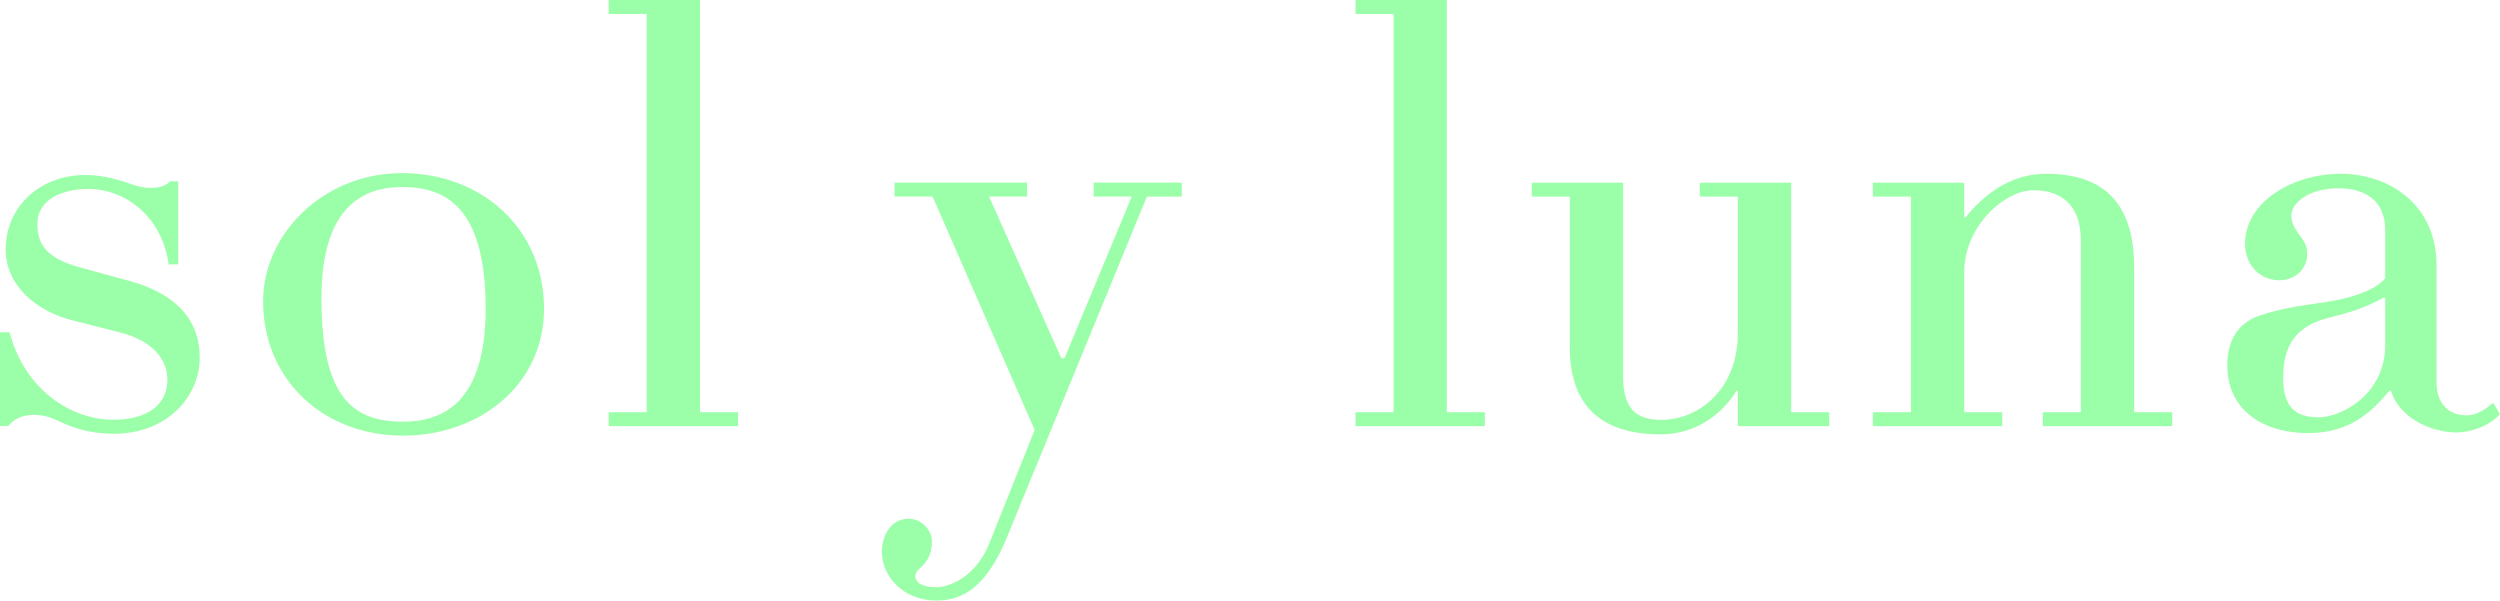
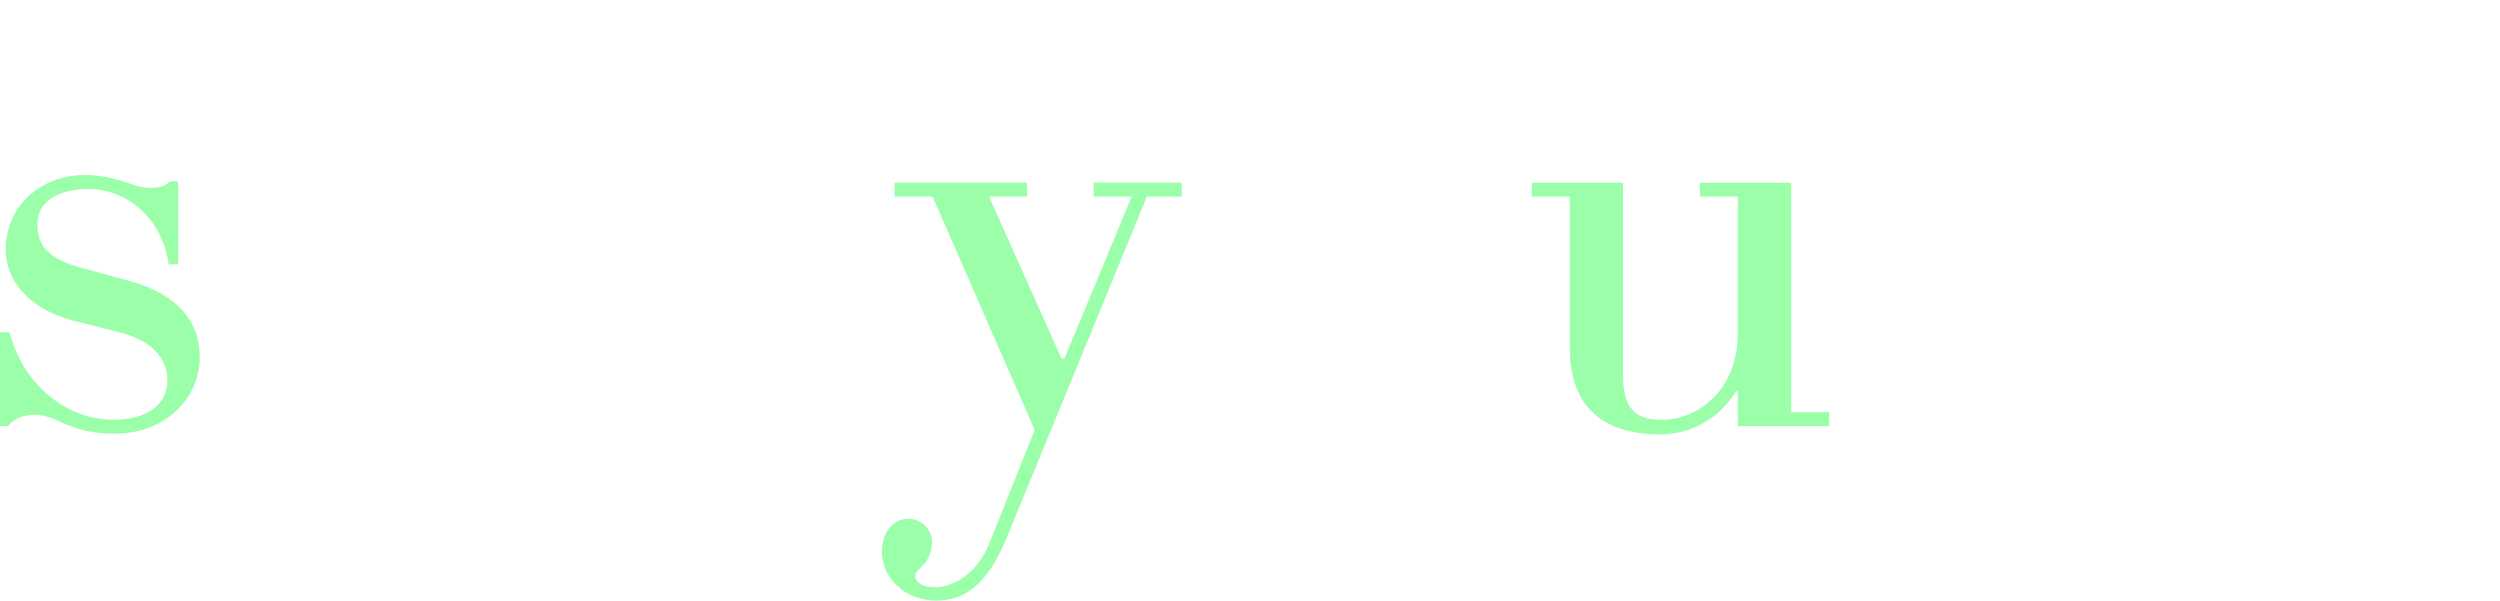
<svg xmlns="http://www.w3.org/2000/svg" id="Layer_2" data-name="Layer 2" viewBox="0 0 514.08 123.49">
  <defs>
    <style>
      .cls-1 {
        fill: #9bffa9;
      }
    </style>
  </defs>
  <g id="design">
    <g>
      <path class="cls-1" d="M41.07,73.41c0-6.91-4.04-12.78-14.47-15.65l-10.04-2.74c-6.65-1.83-8.87-4.43-8.87-9,0-5.09,5.22-7.17,10.56-7.17,7.04,0,15,5.22,16.43,15.52h1.96v-17.08h-1.7c-1.3,1.56-4.69,1.7-7.3.78-2.61-.91-6.13-2.09-10.04-2.09-9.52,0-16.43,6.65-16.43,15.26,0,7.43,6.13,12.78,14.08,14.73l9.26,2.35c6.39,1.56,9.91,5.22,9.91,9.78,0,5.35-4.43,8.21-11.08,8.21-8.87,0-18.26-6.26-21.38-17.99H0v19.3h1.7c1.7-2.35,5.74-3.13,9.78-1.3,3.26,1.56,6.65,2.87,12,2.87,10.56,0,17.6-7.3,17.6-15.78Z" />
-       <path class="cls-1" d="M99.87,63.5c0,19.04-8.61,23.21-16.95,23.21-9.91,0-16.82-4.43-16.82-25.3,0-19.43,9-22.95,16.69-22.95,8.87,0,17.08,4.17,17.08,25.04ZM111.87,63.5c0-16.56-12.91-27.9-29.21-27.9s-28.56,12.65-28.56,26.34c0,16.04,12.26,27.64,28.82,27.64,15.52,0,28.95-10.3,28.95-26.08Z" />
-       <polygon class="cls-1" points="151.76 84.76 143.94 84.76 143.94 0 125.16 0 125.16 2.87 132.98 2.87 132.98 84.76 125.16 84.76 125.16 87.63 151.76 87.63 151.76 84.76" />
      <path class="cls-1" d="M243.03,37.55h-18.13v2.87h7.82l-13.82,33.25h-.65l-14.87-33.25h7.82v-2.87h-27.25v2.87h7.82l20.99,47.99-9.39,23.47c-2.74,6.78-8.21,8.87-10.82,8.87-1.56,0-3-.26-3.78-1.04s-.78-1.83.26-2.74c1.43-1.17,2.61-2.87,2.61-5.61,0-2.35-2.09-4.69-4.82-4.69-3.78,0-5.48,3.65-5.48,6.78,0,5.09,4.43,10.04,11.21,10.04,5.74,0,10.43-3.13,14.47-12.91l28.82-70.15h7.17v-2.87Z" />
-       <polygon class="cls-1" points="305.34 84.76 297.52 84.76 297.52 0 278.74 0 278.74 2.87 286.56 2.87 286.56 84.76 278.74 84.76 278.74 87.63 305.34 87.63 305.34 84.76" />
      <path class="cls-1" d="M376.14,84.76h-7.82v-47.2h-18.78v2.87h7.82v28.04c0,11.61-8.08,17.86-15.65,17.86-4.43,0-7.95-1.43-7.95-8.87v-39.9h-18.78v2.87h7.82v31.03c0,13.69,8.48,17.86,18.65,17.86,7.43,0,12.78-4.3,15.65-9l.26.13v7.17h18.78v-2.87Z" />
-       <path class="cls-1" d="M446.67,84.76h-7.82v-29.73c0-13.3-6.26-19.3-18.13-19.3-7.95,0-13.43,5.09-16.56,9l-.26-.13v-7.04h-18.78v2.87h7.82v44.33h-7.82v2.87h26.6v-2.87h-7.82v-28.69c0-9.78,8.48-16.95,14.21-16.95,5.22,0,9.78,2.48,9.78,10.43v35.21h-7.82v2.87h26.6v-2.87Z" />
-       <path class="cls-1" d="M490.48,70.94c0,10.17-9,14.87-13.69,14.87s-7.3-1.96-7.3-8.21c0-8.35,4.43-10.95,9.39-12.26,4.17-1.04,7.3-1.96,11.34-4.17l.26.13v9.65ZM512.64,82.8c-1.56,1.43-3.39,2.61-5.48,2.61-3.91,0-6.13-2.74-6.13-6.78v-24.12c0-12.26-9.52-18.78-19.82-18.78-9.13,0-19.56,5.35-19.56,14.47,0,3.91,2.74,7.43,7.04,7.43,3.65,0,5.74-2.74,5.74-5.22,0-2.22-.78-2.87-1.56-4.04-.78-1.17-1.7-2.35-1.7-4.04,0-2.61,3.65-5.61,9.65-5.61s9.65,2.87,9.65,8.61v9.91c-2.35,2.74-7.69,4.3-13.69,5.09-4.69.65-8.35,1.3-11.87,2.48-5.35,1.7-6.91,6-6.91,10.3,0,9.39,7.56,13.95,16.69,13.95s13.56-5.09,16.69-8.74h.26c1.7,5.61,8.21,8.61,13.56,8.61,2.48,0,6.65-1.17,8.87-3.78l-1.43-2.35Z" />
    </g>
  </g>
</svg>